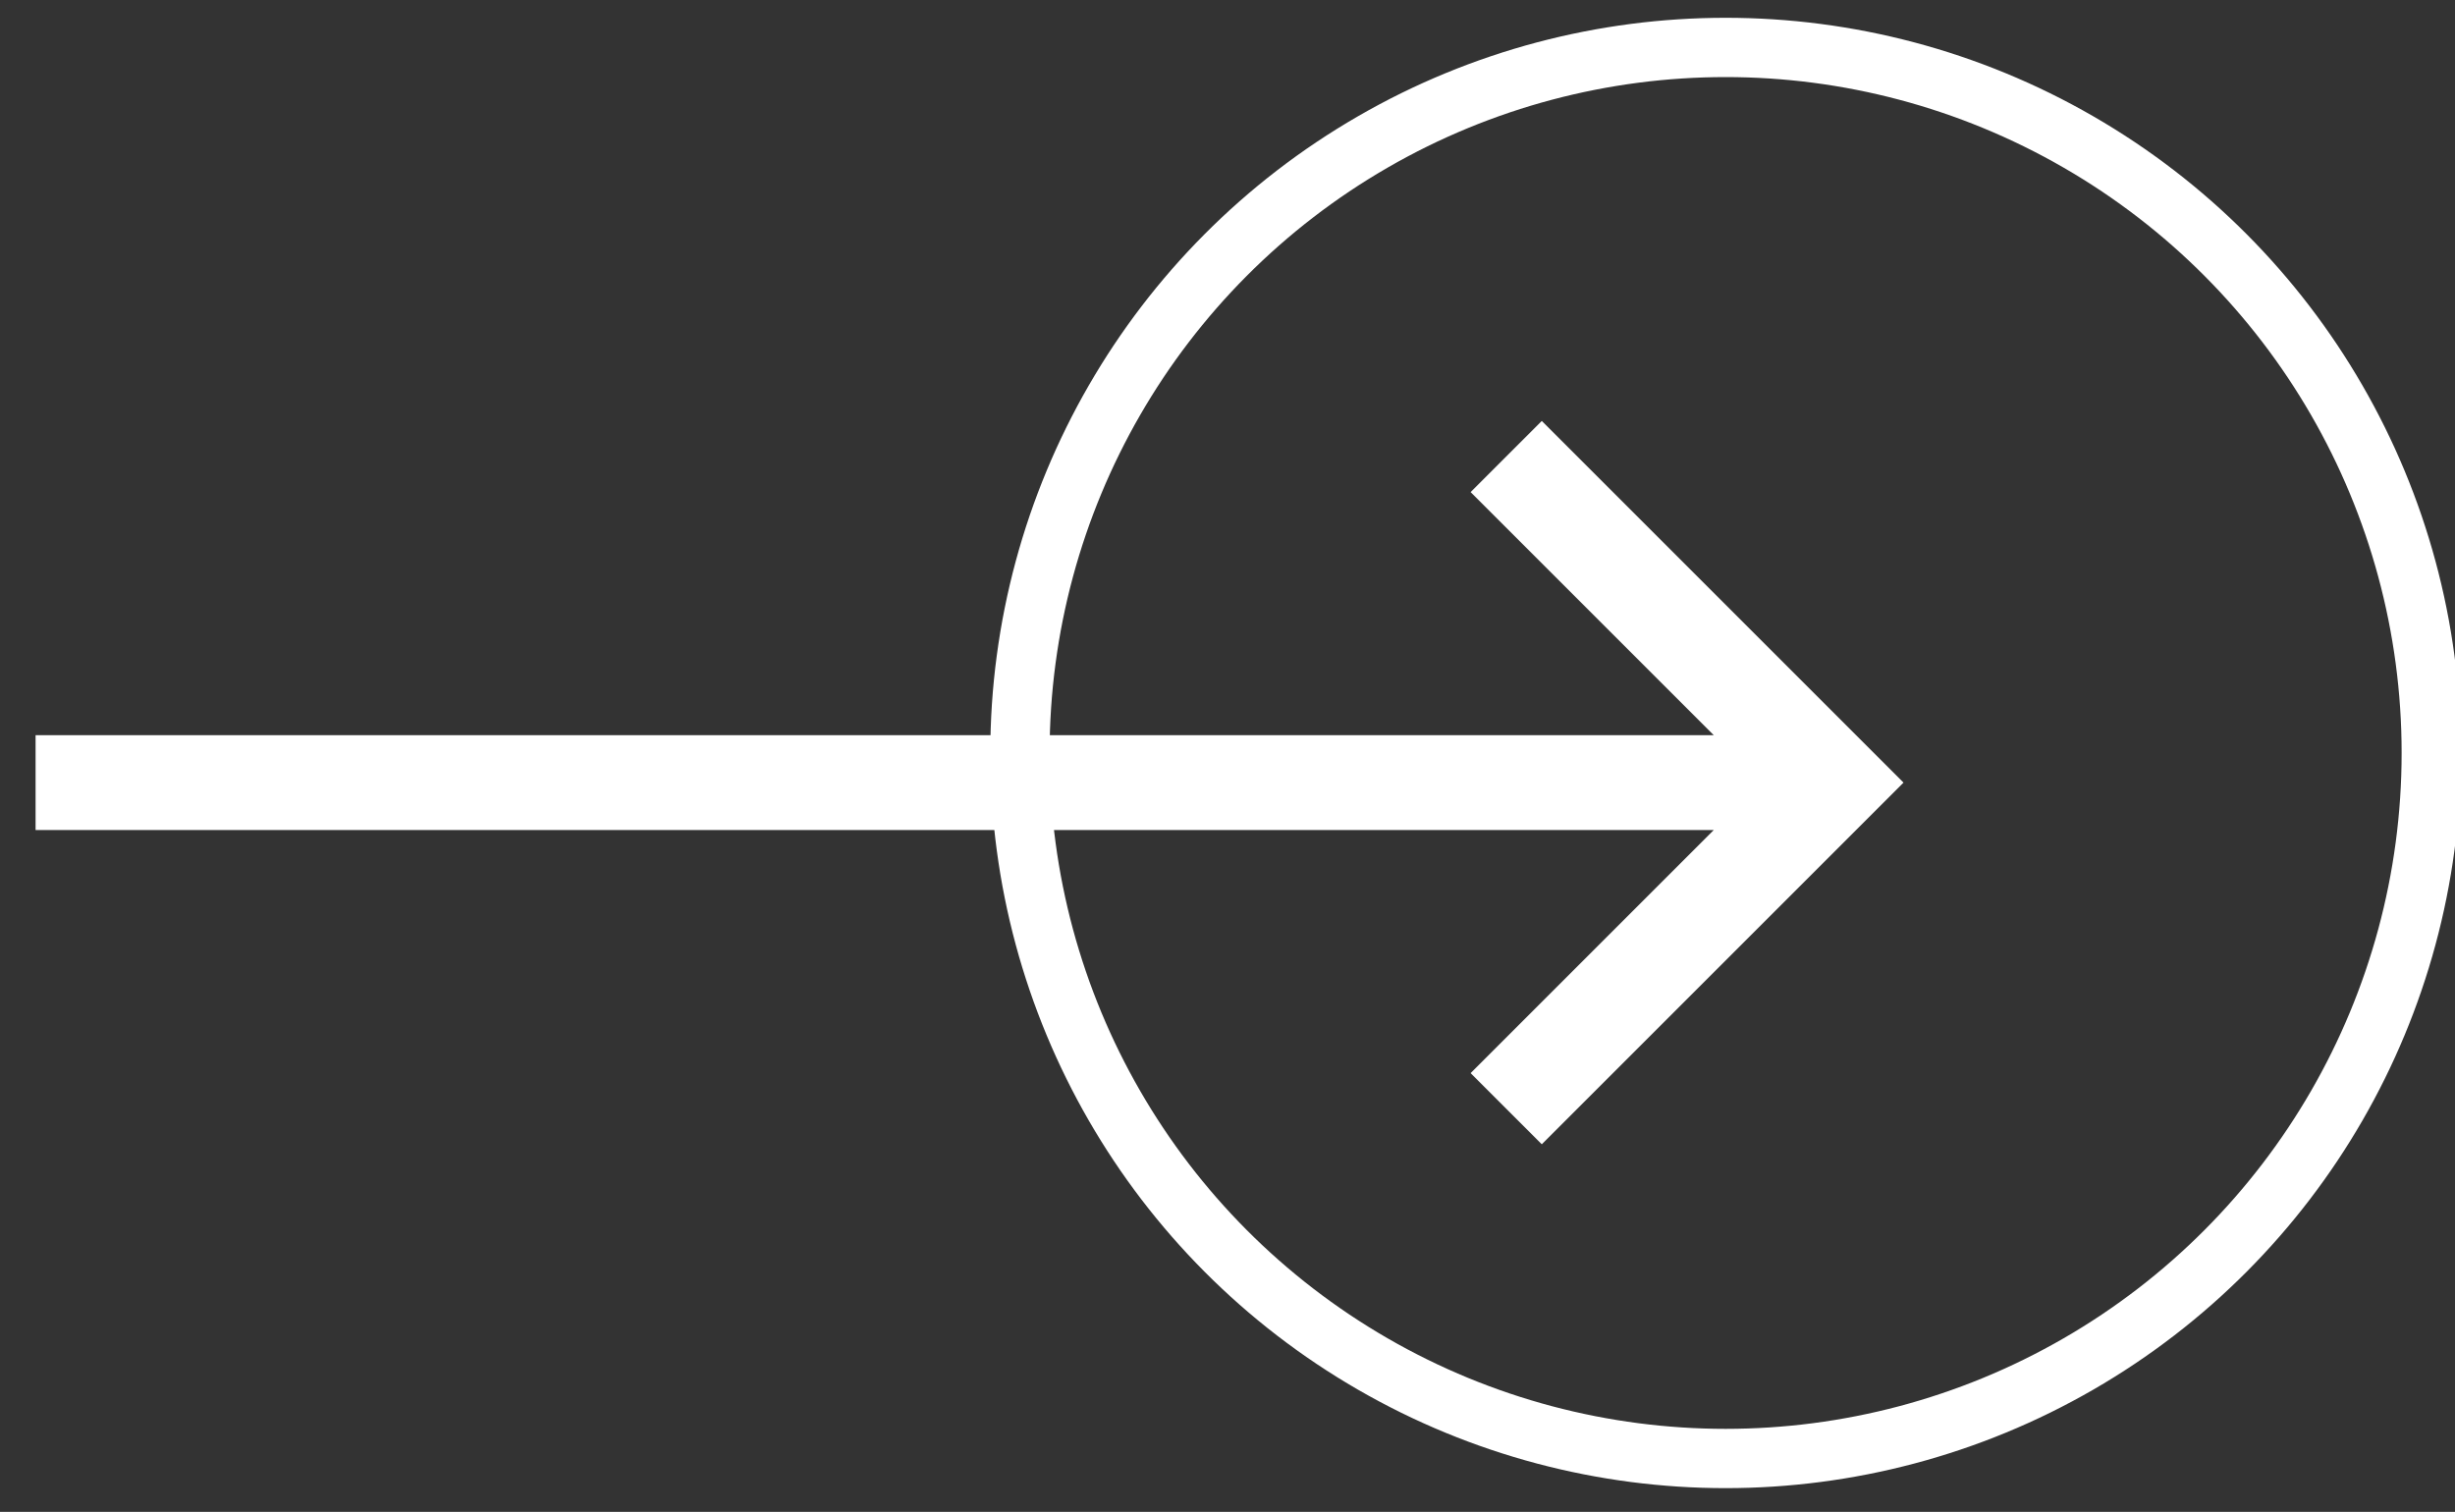
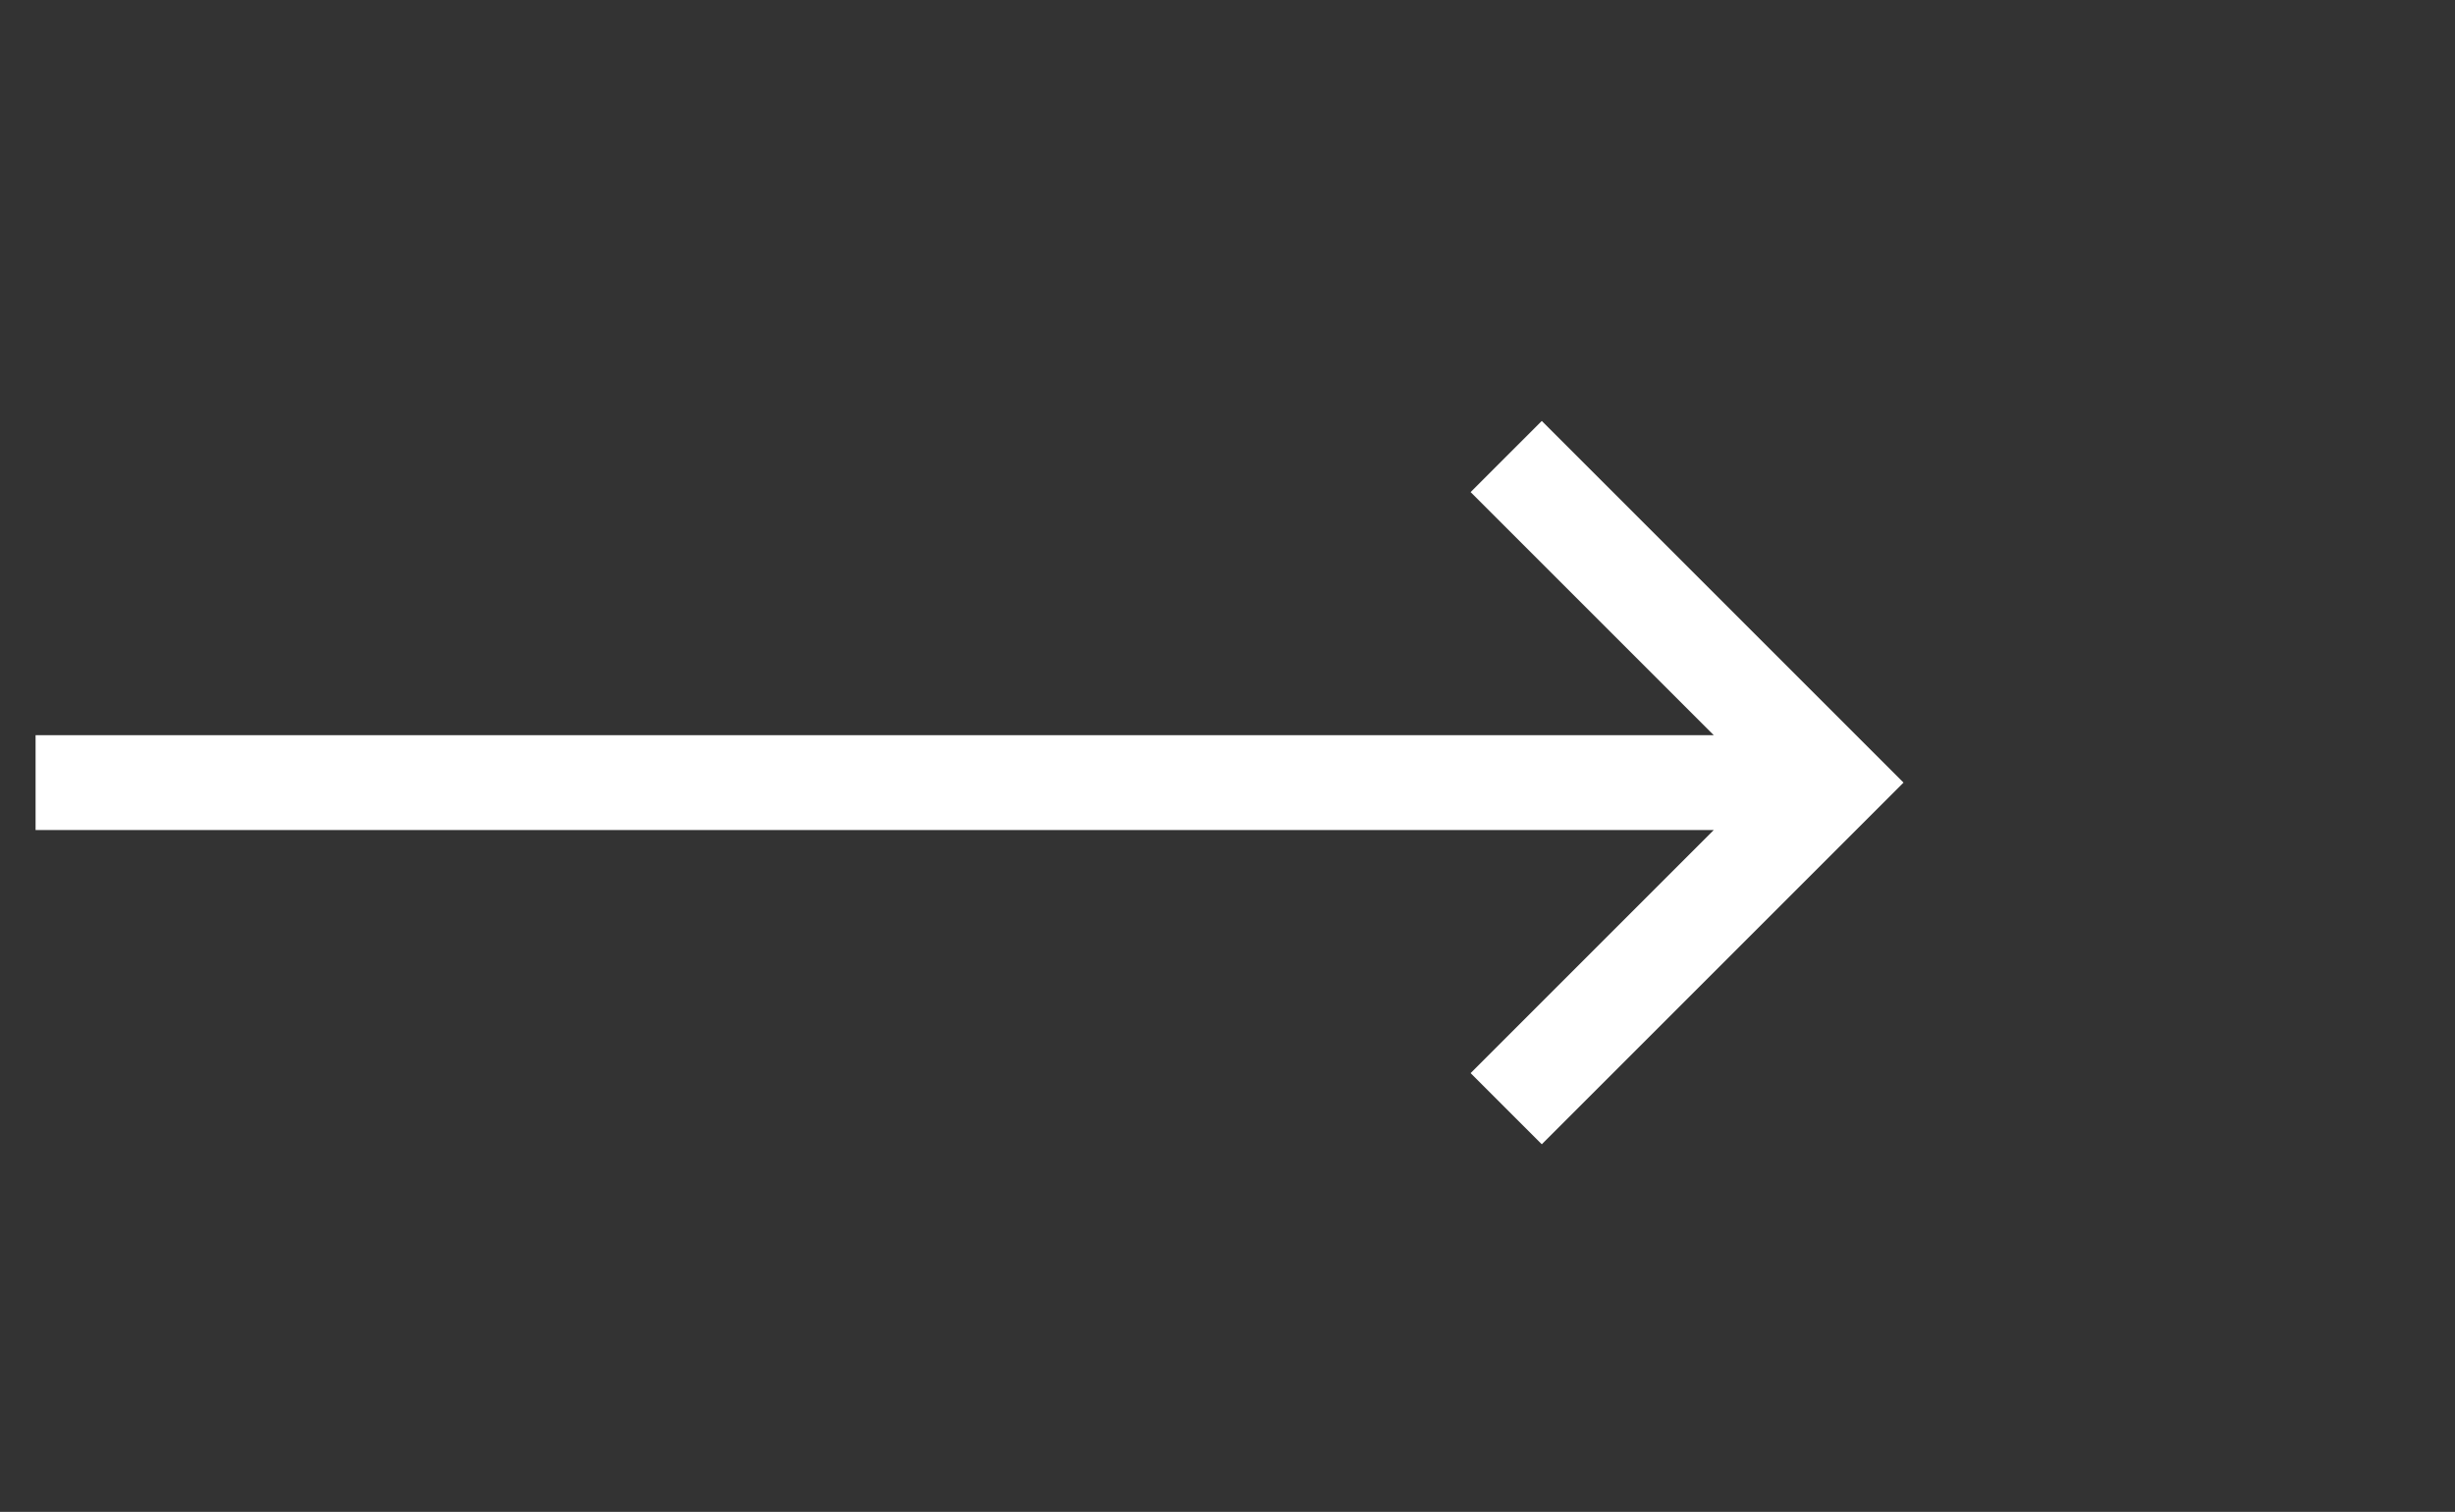
<svg xmlns="http://www.w3.org/2000/svg" version="1.1" id="Layer_1" x="0px" y="0px" viewBox="0 0 41.4 25.5" style="enable-background:new 0 0 41.4 25.5;" xml:space="preserve">
  <rect x="0" y="0" width="41.4" height="25.5" fill="#333333" stroke="none" />
  <style type="text/css">
	.st0{fill:none;stroke:#FFFFFF;stroke-miterlimit:10;}
	.st1{fill:#FFFFFF;}
</style>
  <g>
-     <circle class="st0" cx="29.1" cy="12.7" r="11.9" />
    <path class="st1" d="M32.1,13.2l-6.1-6.1l-1.2,1.2l4.1,4.1H0.6V14h28.3l-4.1,4.1l1.2,1.2L32.1,13.2L32.1,13.2z" />
  </g>
</svg>